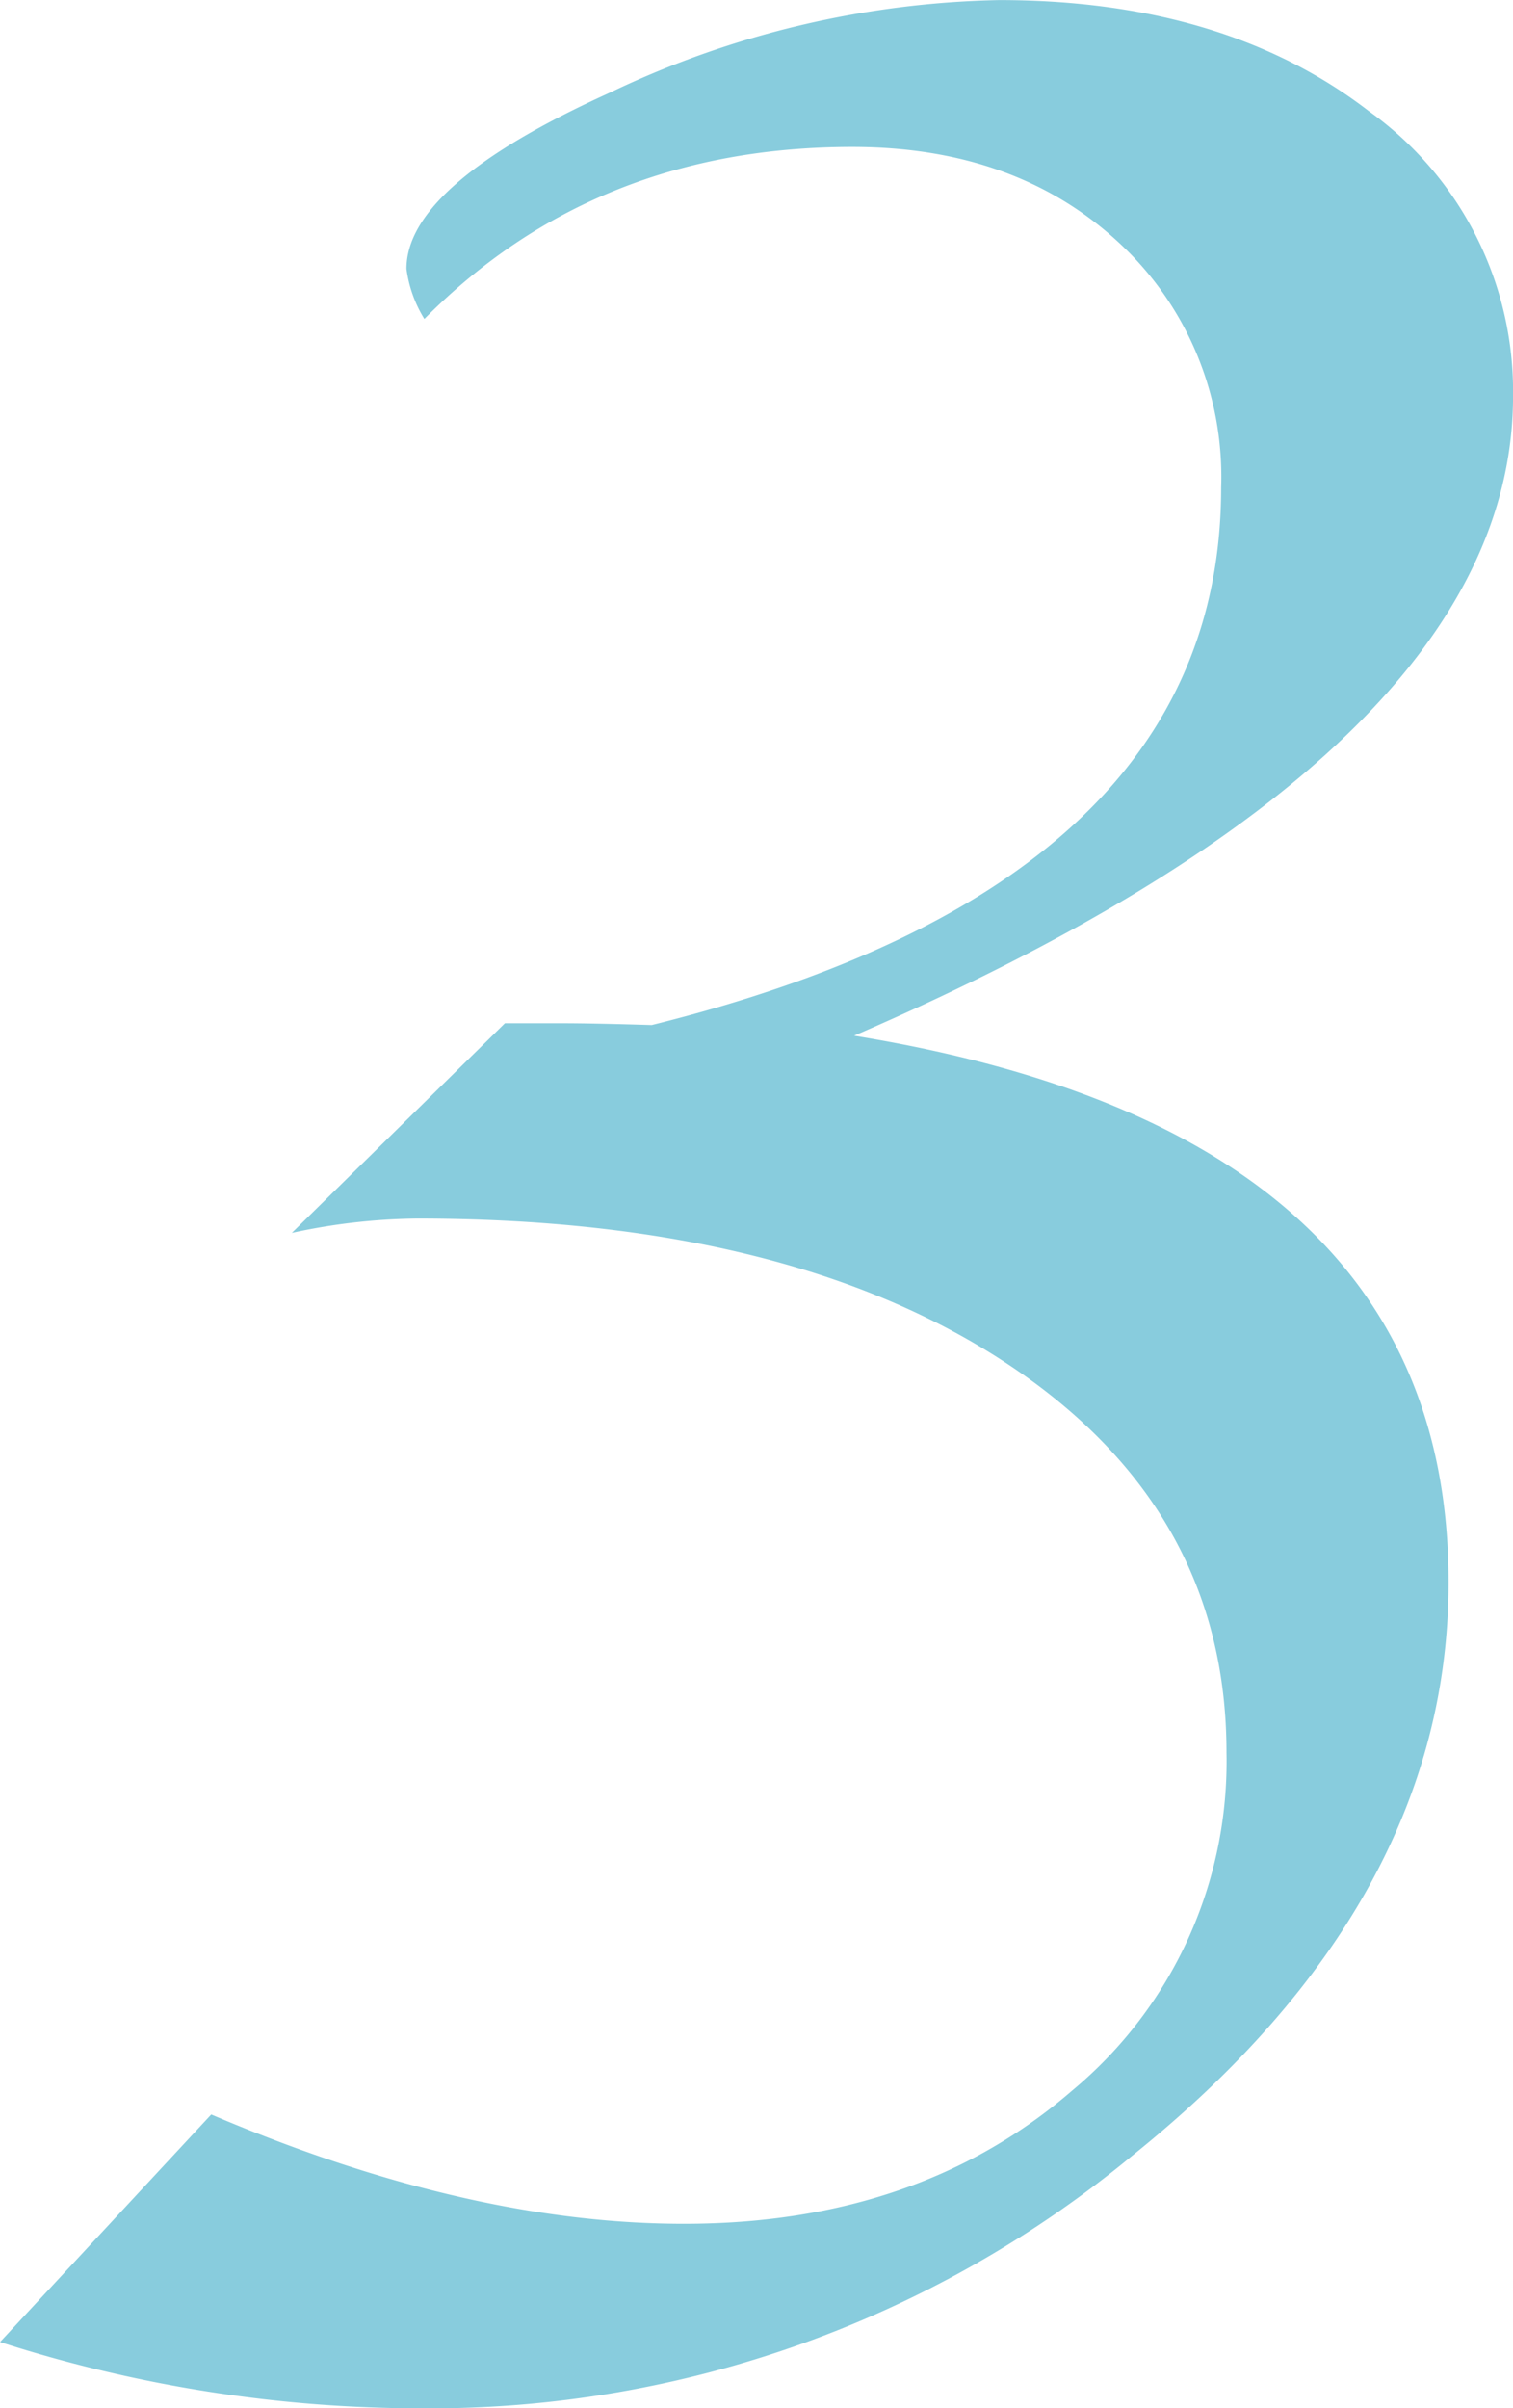
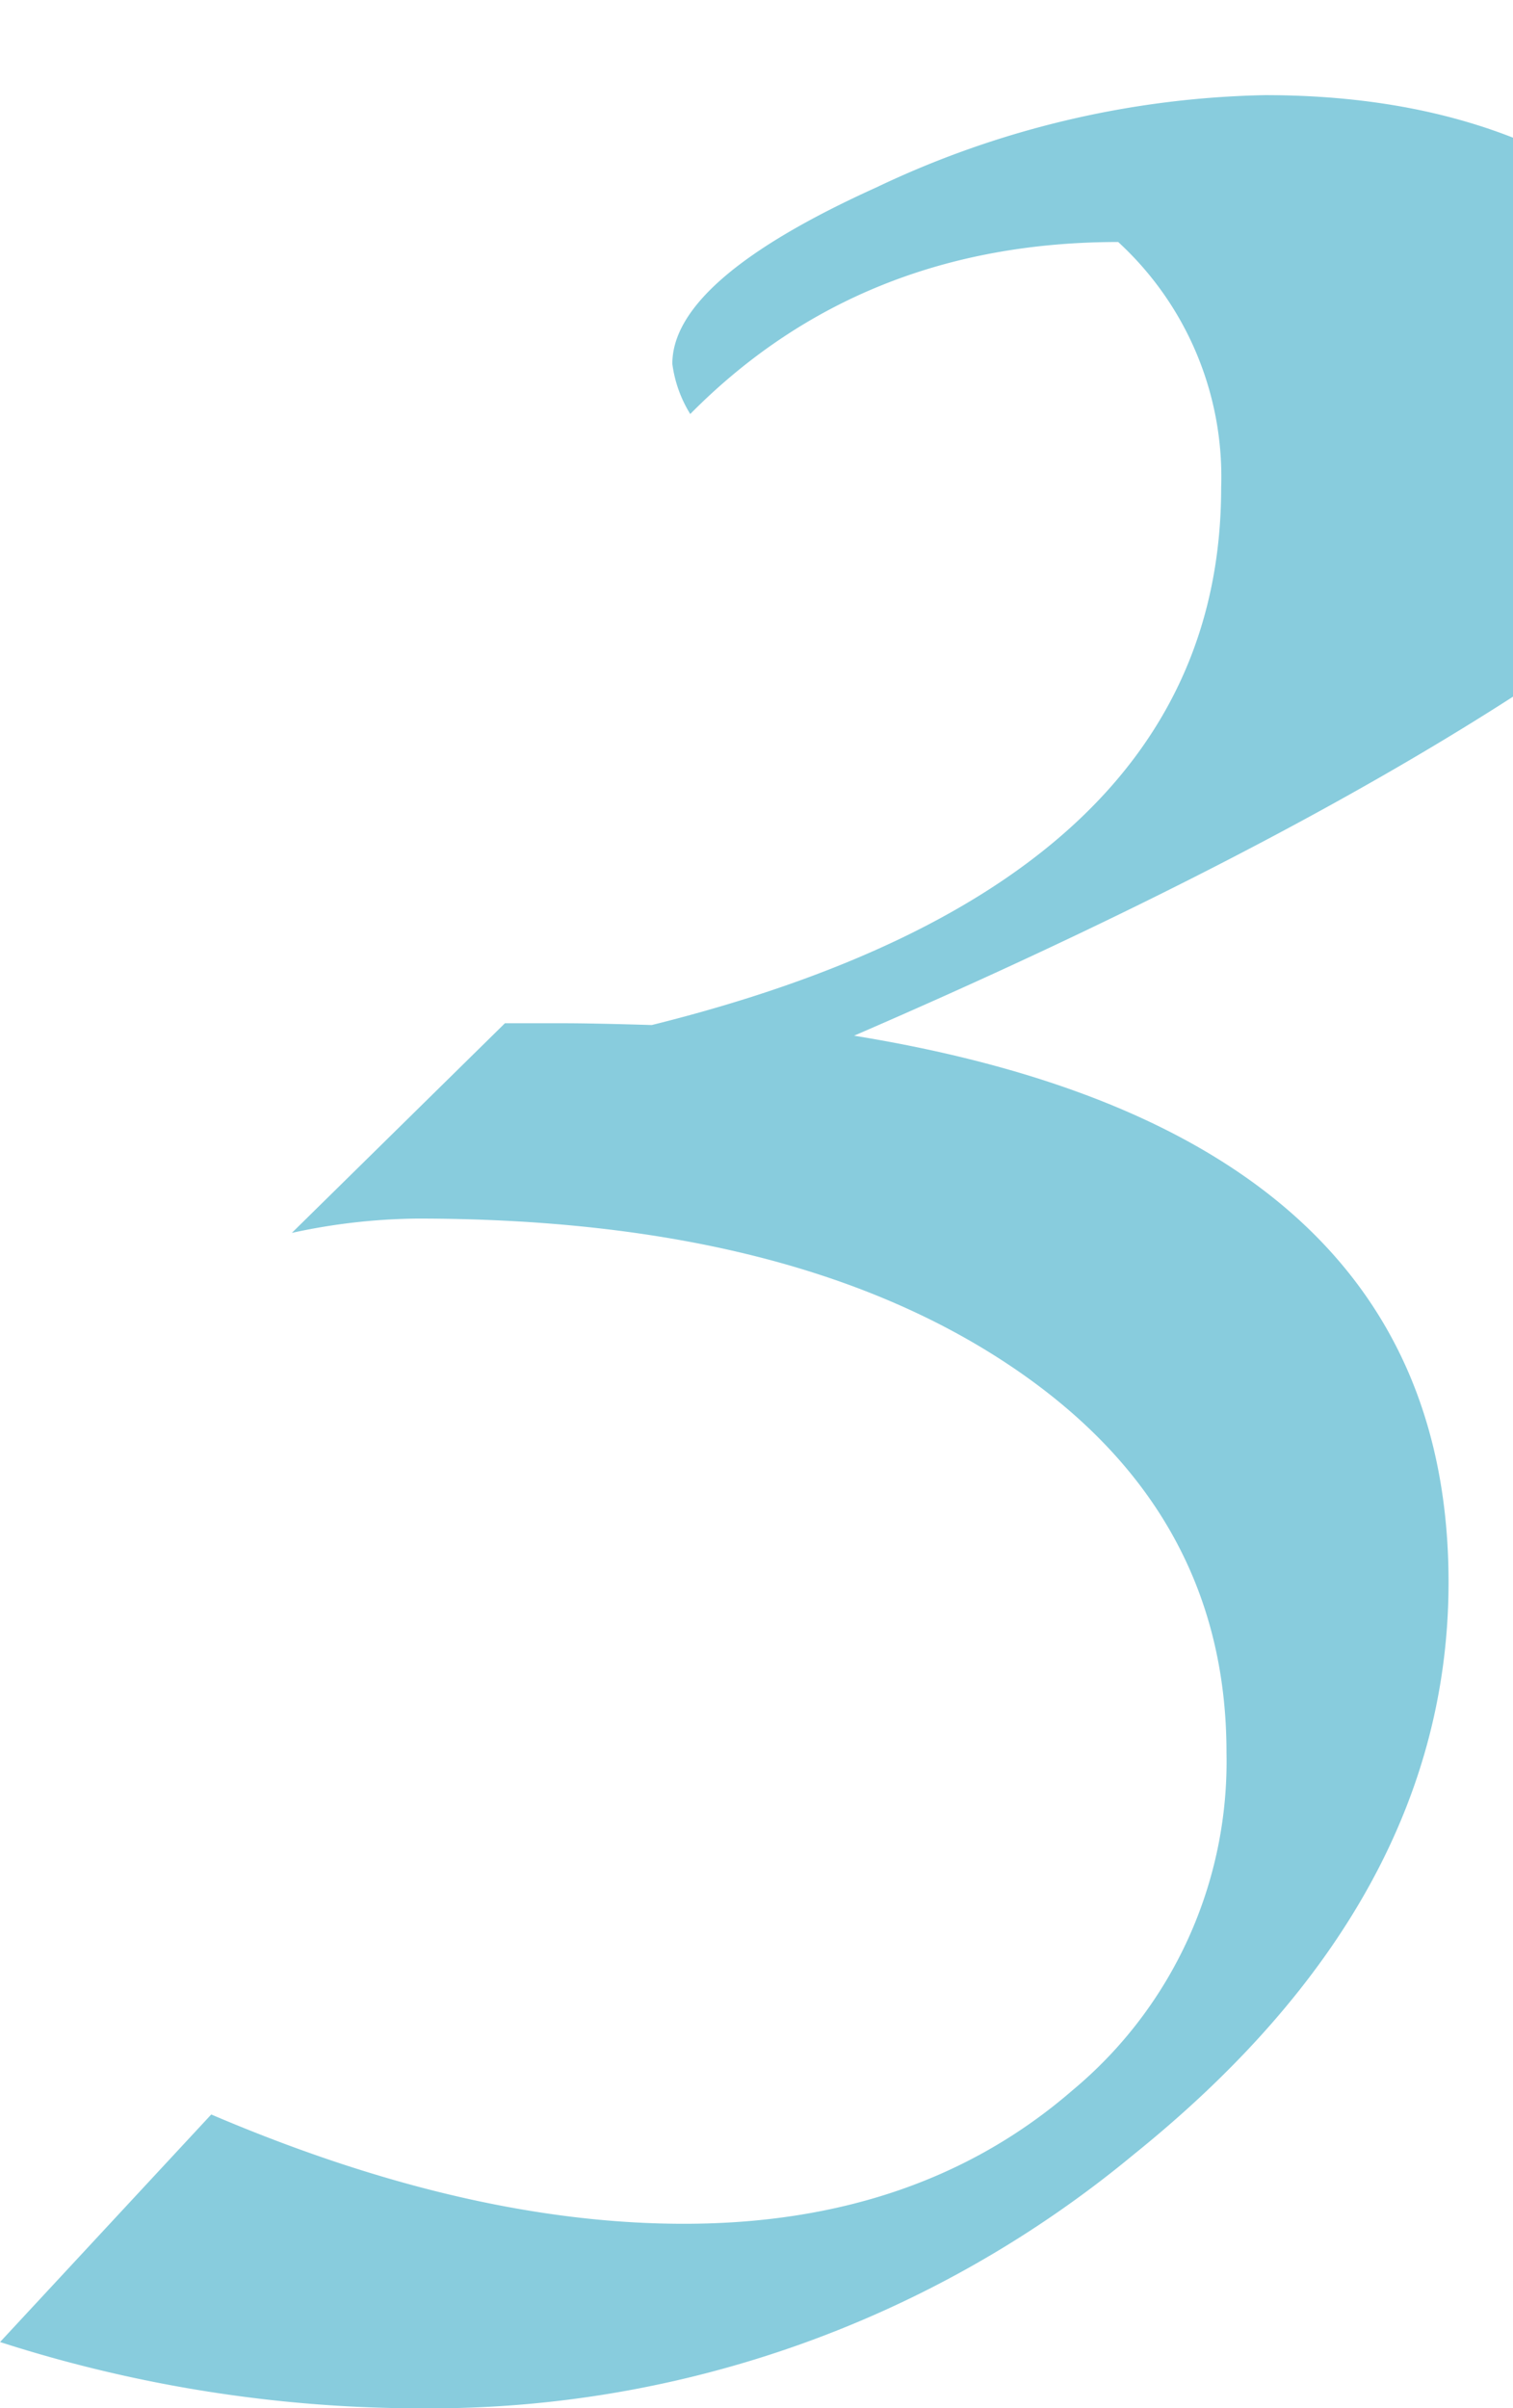
<svg xmlns="http://www.w3.org/2000/svg" width="78.806" height="125.344" viewBox="0 0 78.806 125.344">
-   <path d="M1.492-42.527q30.963,5.036,30.963,28.445,0,16.6-16.414,29.8a57.42,57.42,0,0,1-36.932,13.2,71.726,71.726,0,0,1-22.1-3.451l11-11.844q13.336,5.689,24.621,5.689,12.217,0,20.238-6.948a22.255,22.255,0,0,0,8.021-17.58q0-12.684-11.425-20.238t-30.73-7.554a31.863,31.863,0,0,0-6.528.746l11.1-10.912h3.078q1.492,0,4.57.093,29.657-7.368,29.657-27.979a16.584,16.584,0,0,0-5.363-12.777Q9.886-88.785,1.4-88.785q-13.43,0-22.29,8.953a6.572,6.572,0,0,1-.933-2.611q0-4.383,10.632-9.186a49.193,49.193,0,0,1,20.238-4.8q11.751,0,19.259,5.782a17.92,17.92,0,0,1,7.508,14.829Q35.813-57.356,1.492-42.527Z" transform="translate(42.994 96.433)" fill="#8cd" />
+   <path d="M1.492-42.527q30.963,5.036,30.963,28.445,0,16.6-16.414,29.8a57.42,57.42,0,0,1-36.932,13.2,71.726,71.726,0,0,1-22.1-3.451l11-11.844q13.336,5.689,24.621,5.689,12.217,0,20.238-6.948a22.255,22.255,0,0,0,8.021-17.58q0-12.684-11.425-20.238t-30.73-7.554a31.863,31.863,0,0,0-6.528.746l11.1-10.912h3.078q1.492,0,4.57.093,29.657-7.368,29.657-27.979a16.584,16.584,0,0,0-5.363-12.777q-13.43,0-22.29,8.953a6.572,6.572,0,0,1-.933-2.611q0-4.383,10.632-9.186a49.193,49.193,0,0,1,20.238-4.8q11.751,0,19.259,5.782a17.92,17.92,0,0,1,7.508,14.829Q35.813-57.356,1.492-42.527Z" transform="translate(42.994 96.433)" fill="#8cd" />
</svg>